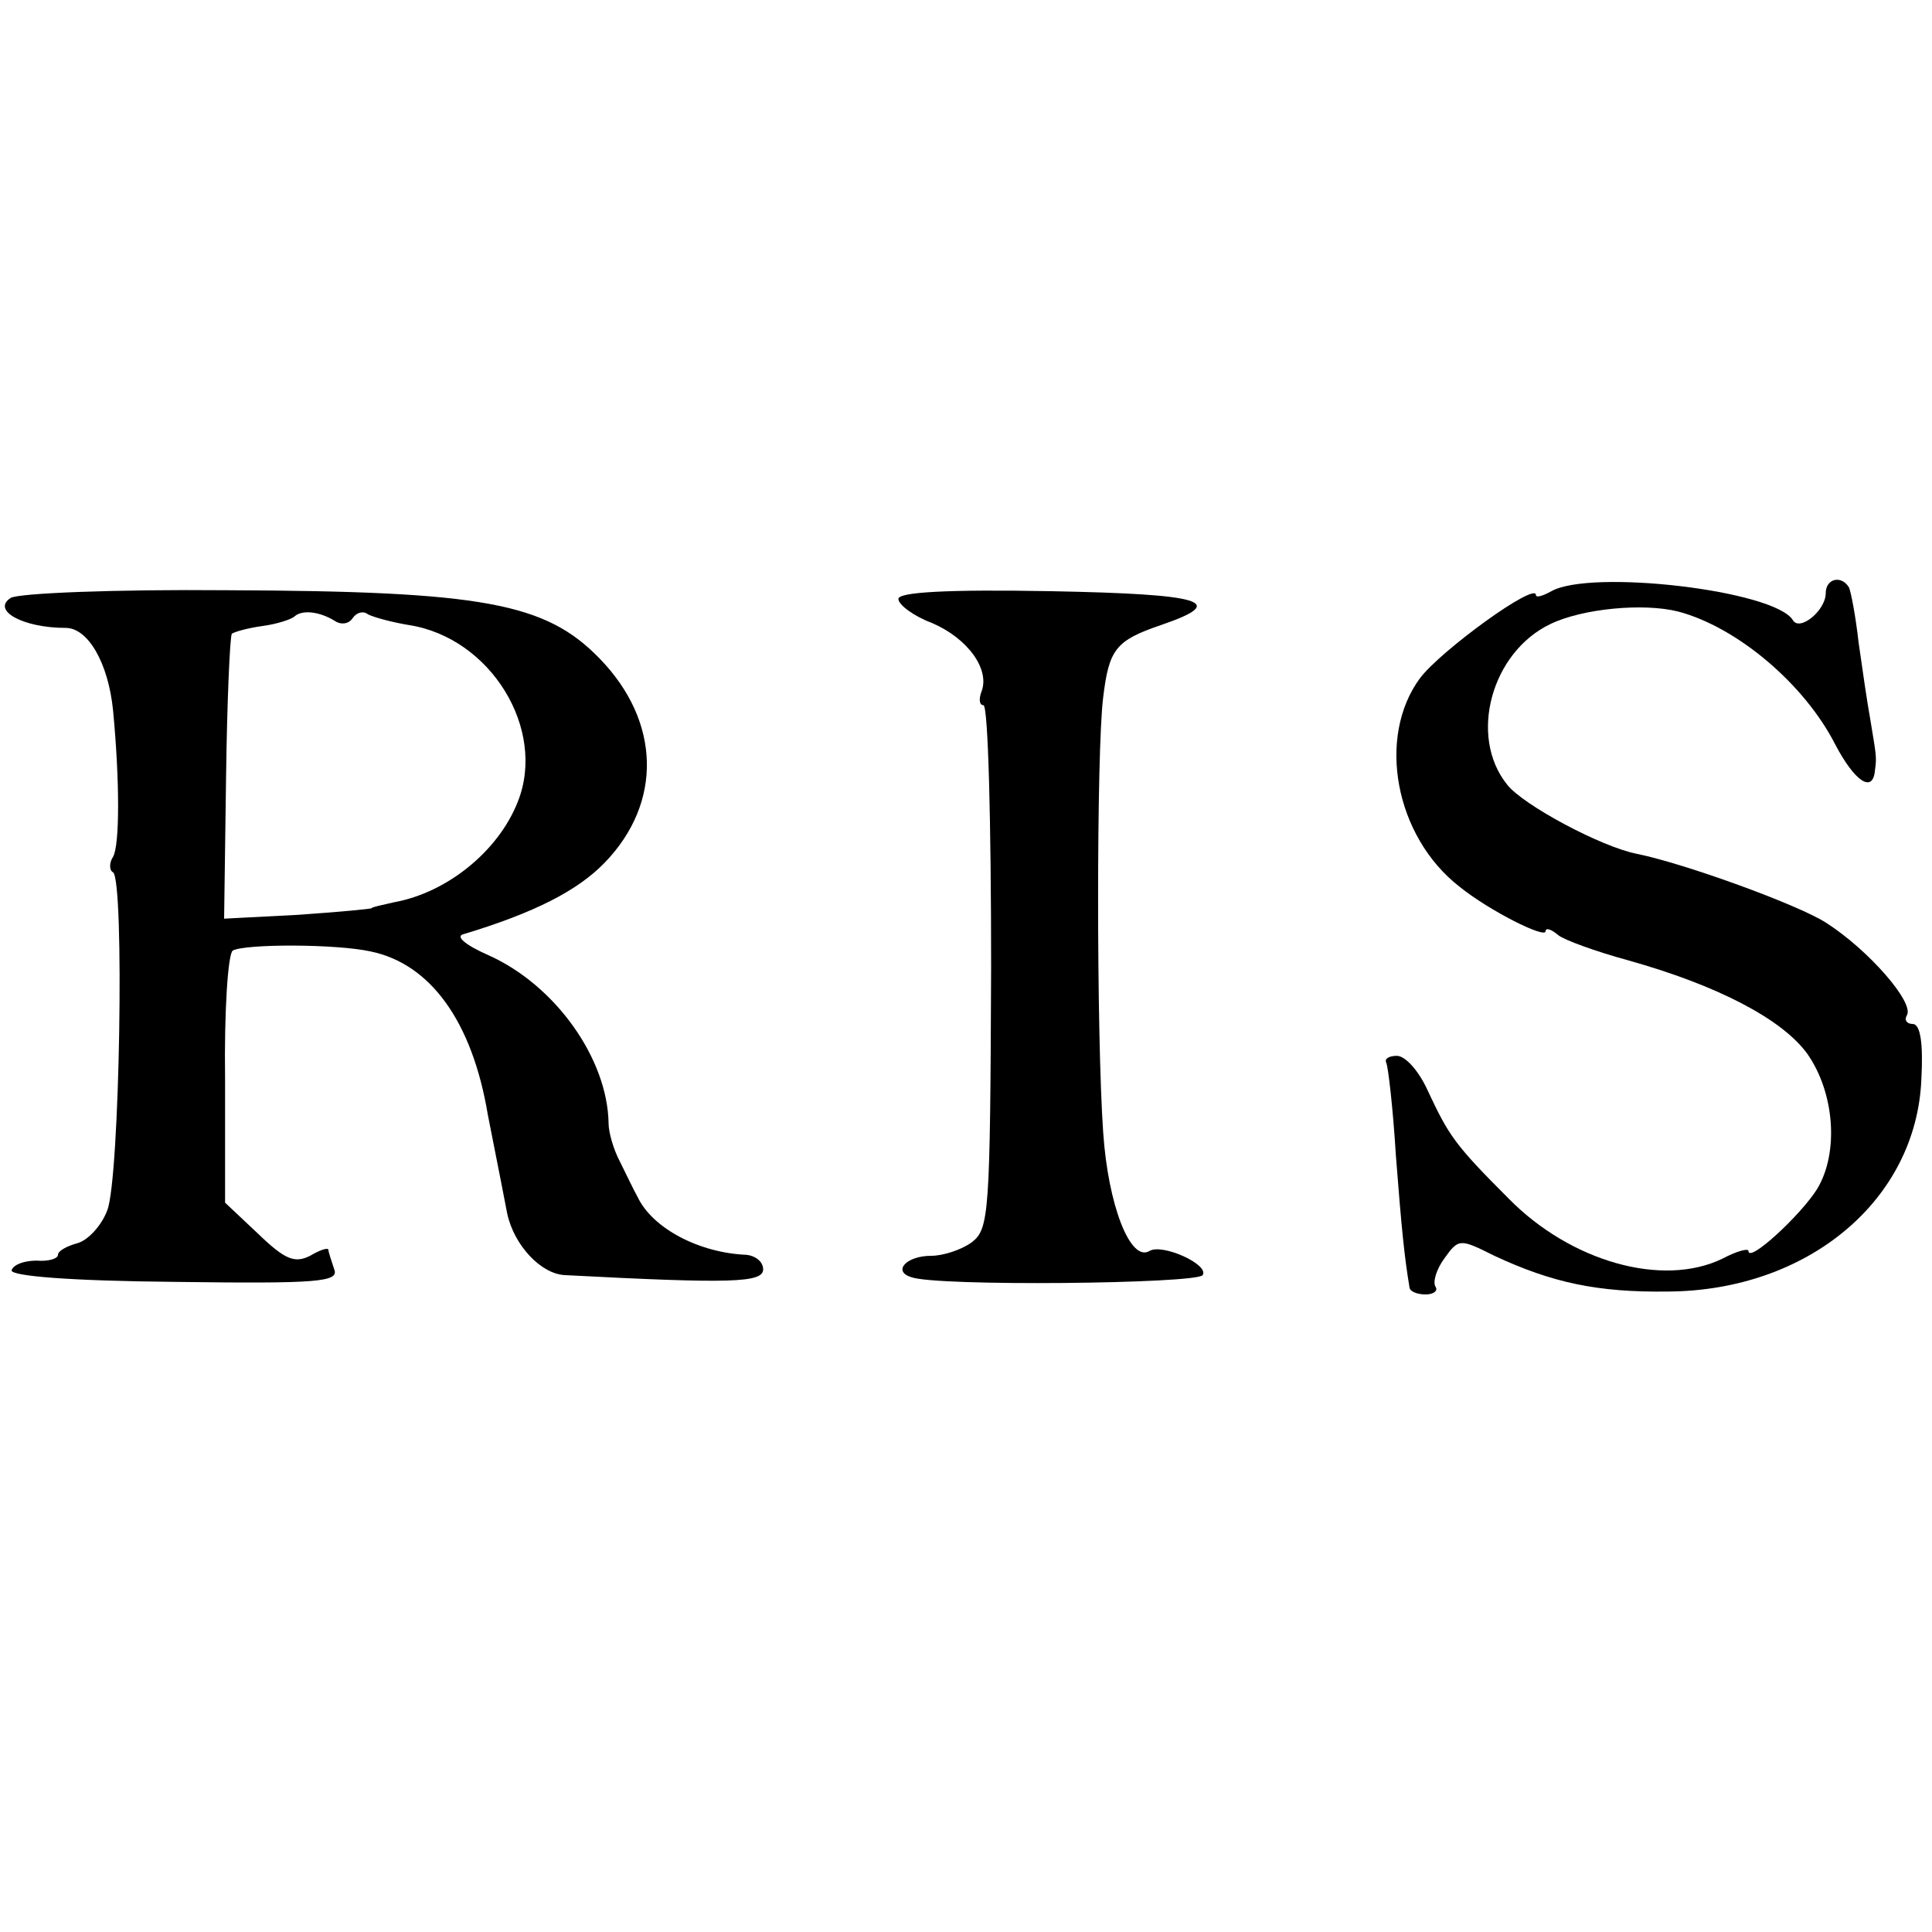
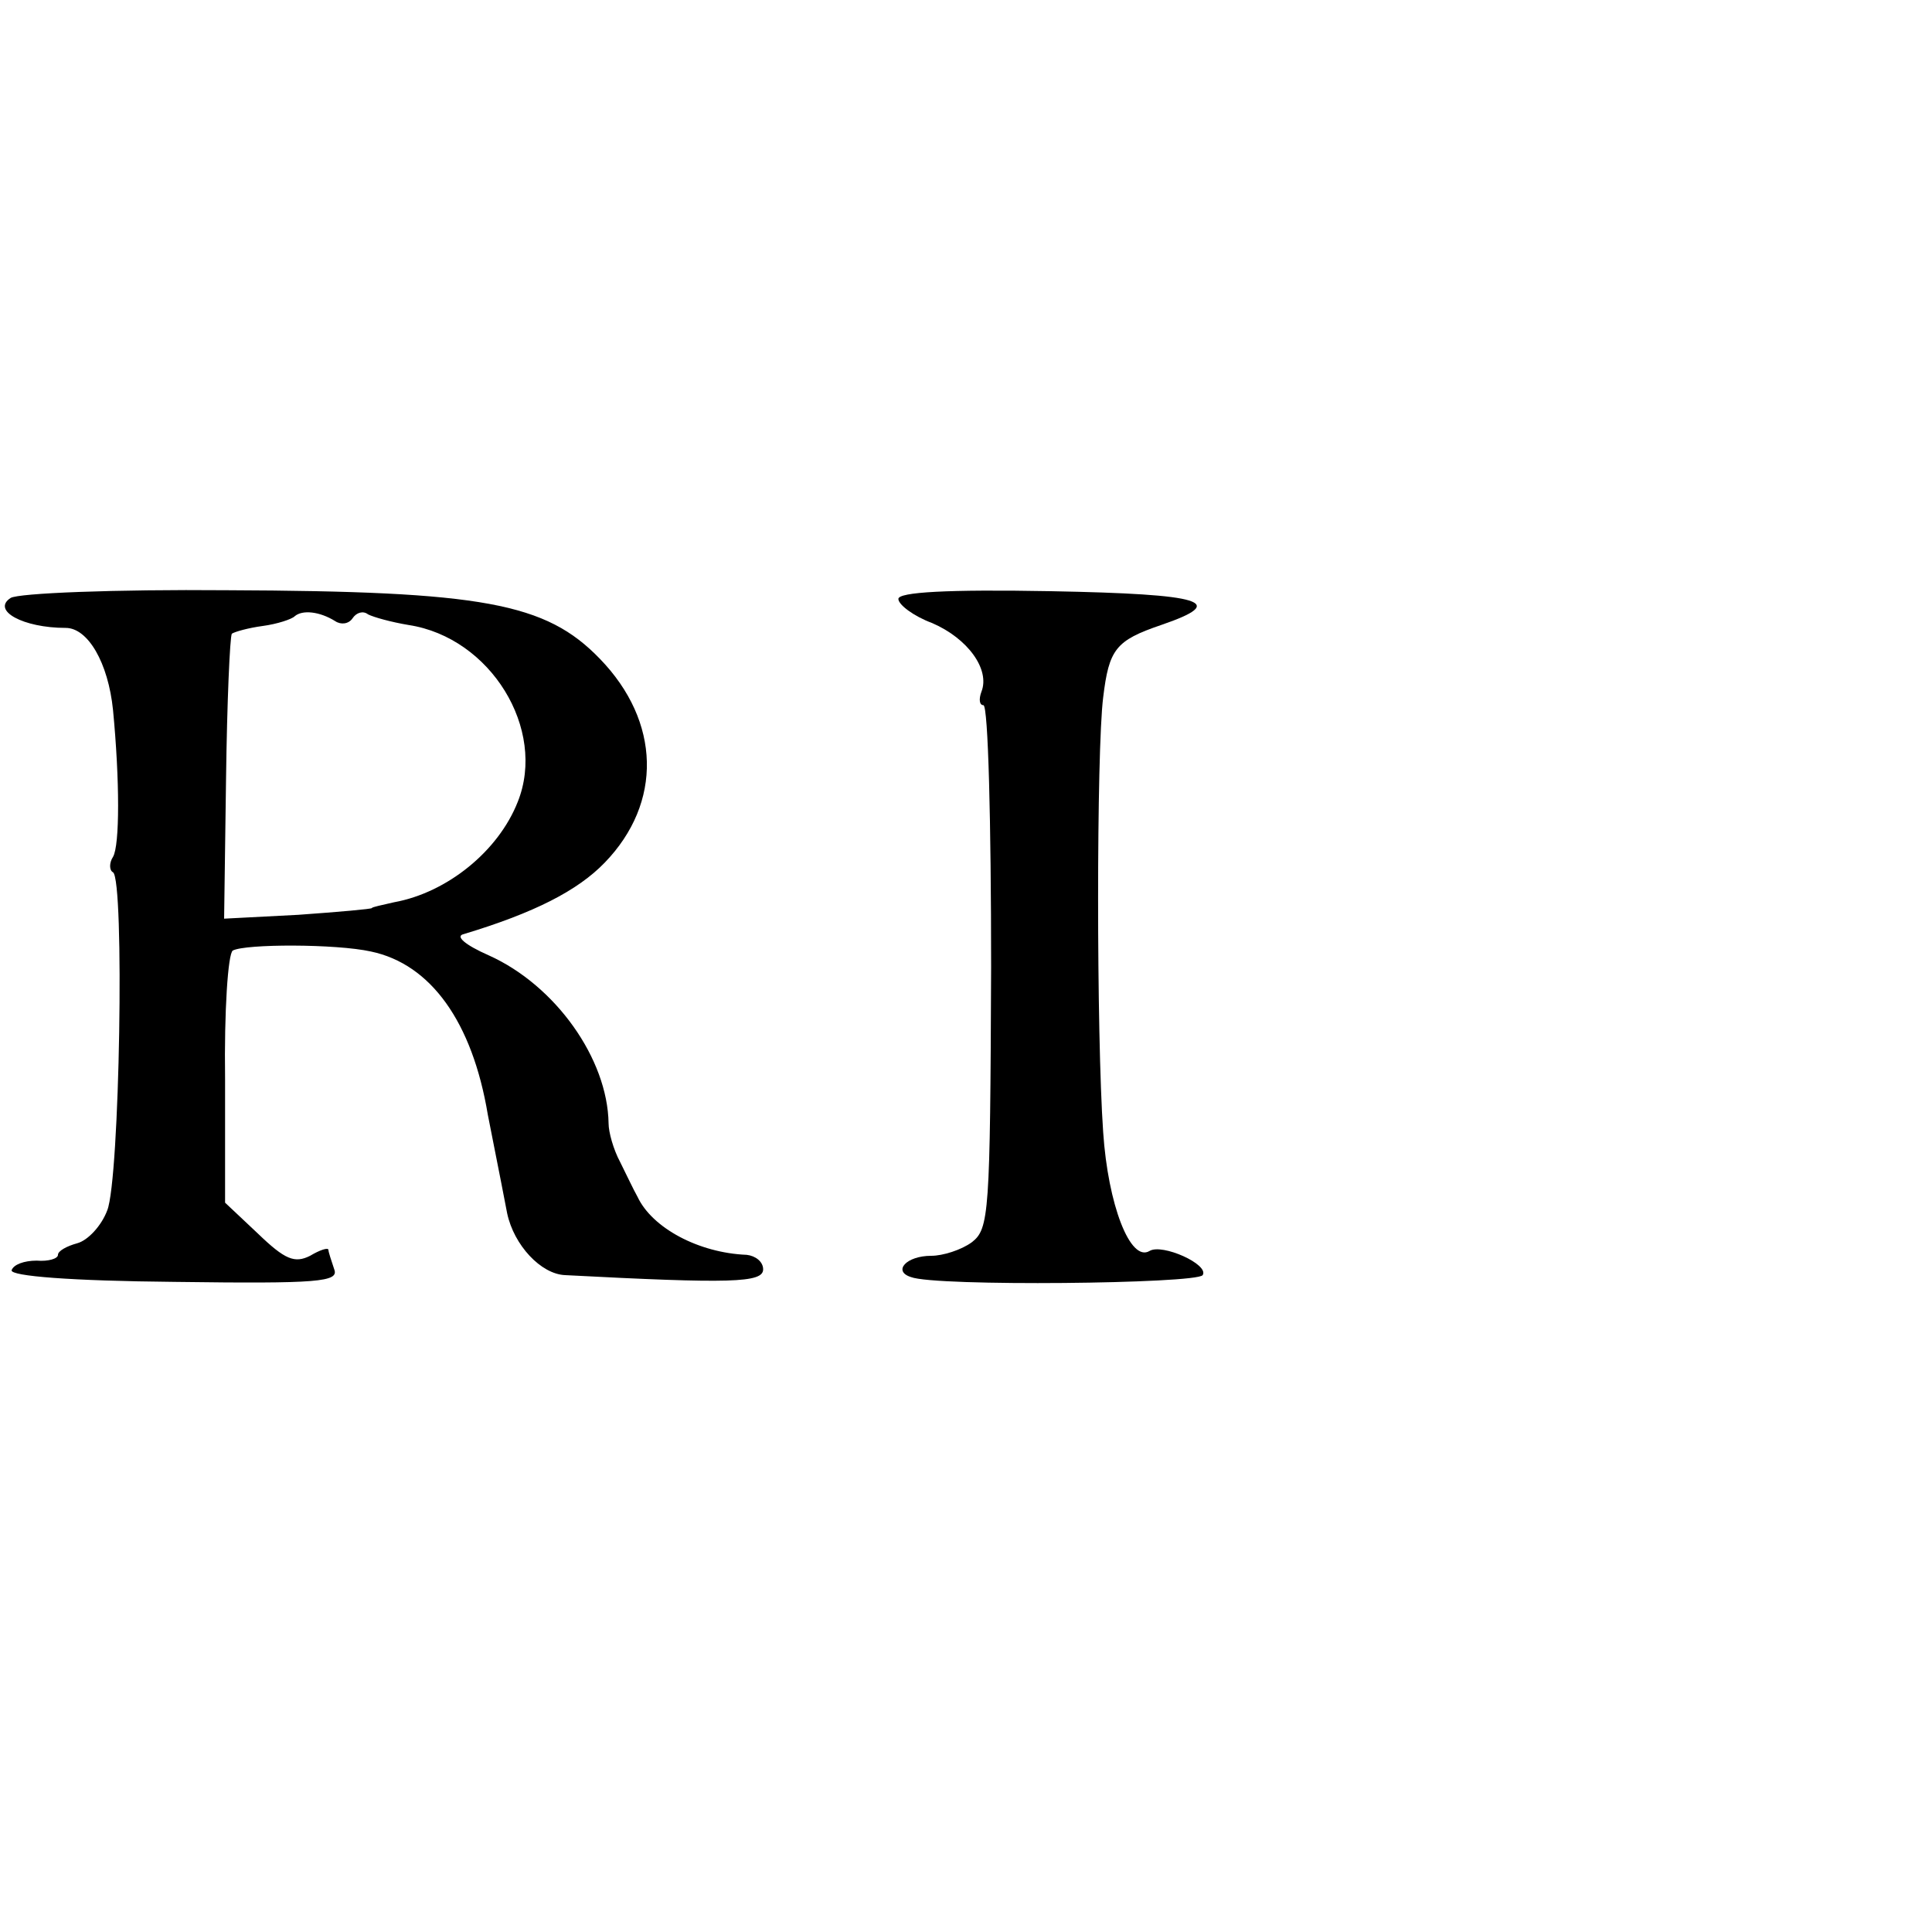
<svg xmlns="http://www.w3.org/2000/svg" version="1.0" width="200pt" height="200pt" viewBox="0 0 200 200" preserveAspectRatio="xMidYMid meet">
  <g transform="translate(0,200) scale(0.1,-0.1)" fill="#000000" stroke="none">
-     <path d="M1606 1388 c-9 -5 -16 -7 -16 -4 0 14 -98 -57 -120 -86 -45 -61 -26 -164 41 -216 31 -25 89 -54 89 -46 0 4 6 2 13 -4 6 -5 39 -17 72 -26 93 -26 160 -61 186 -97 28 -40 33 -102 10 -140 -17 -27 -71 -77 -71 -64 0 3 -12 0 -27 -8 -62 -30 -157 -3 -221 62 -56 56 -62 65 -84 112 -9 20 -23 36 -32 36 -8 0 -13 -3 -11 -7 2 -4 7 -47 10 -96 6 -78 9 -106 14 -136 0 -5 8 -8 17 -8 8 0 13 4 10 8 -3 5 1 18 9 29 15 21 16 21 52 3 60 -28 107 -38 180 -37 145 1 257 95 262 220 2 37 -1 57 -9 57 -6 0 -9 4 -6 9 8 13 -40 68 -84 96 -30 19 -146 61 -195 71 -37 7 -119 51 -135 72 -40 50 -16 137 45 166 33 16 96 22 132 13 61 -16 131 -75 163 -138 20 -38 39 -51 41 -26 2 14 1 16 -5 53 -3 16 -8 51 -12 79 -3 27 -8 53 -10 57 -8 13 -24 9 -24 -6 0 -18 -27 -40 -34 -28 -19 31 -209 53 -250 30z" />
    <path d="M11 1381 c-20 -13 13 -31 57 -31 23 0 44 -36 49 -85 7 -73 7 -140 0 -152 -4 -6 -4 -14 0 -16 12 -8 7 -318 -6 -350 -6 -16 -20 -31 -31 -34 -11 -3 -20 -8 -20 -12 0 -4 -10 -7 -22 -6 -13 0 -24 -4 -26 -10 -1 -6 61 -11 169 -12 149 -2 170 0 165 13 -3 9 -6 18 -6 20 0 3 -9 0 -19 -6 -16 -8 -26 -4 -54 23 l-34 32 0 128 c-1 70 3 130 8 133 13 7 107 7 143 -1 62 -13 105 -73 121 -169 5 -26 11 -55 20 -102 7 -33 35 -63 60 -64 172 -9 205 -8 205 6 0 8 -8 14 -17 15 -50 2 -98 28 -113 60 -4 7 -12 24 -18 36 -7 13 -12 31 -12 40 -1 67 -55 143 -124 174 -25 11 -35 20 -26 22 73 22 118 45 146 74 60 62 58 146 -5 211 -56 58 -121 70 -386 71 -116 1 -216 -3 -224 -8z m336 -24 c6 -4 14 -3 18 3 4 6 11 8 16 4 6 -3 24 -8 42 -11 85 -13 143 -108 113 -183 -20 -51 -73 -94 -128 -104 -13 -3 -23 -5 -23 -6 0 -1 -34 -4 -76 -7 l-77 -4 2 145 c1 79 4 147 6 150 3 2 17 6 32 8 15 2 30 7 33 10 8 7 26 5 42 -5z" />
    <path d="M930 1380 c0 -6 16 -18 35 -25 37 -16 60 -48 51 -71 -3 -8 -2 -14 2 -14 5 0 8 -122 8 -271 -1 -256 -2 -271 -20 -285 -11 -8 -30 -14 -42 -14 -26 0 -40 -16 -21 -22 25 -10 296 -7 302 2 7 11 -42 33 -55 25 -20 -12 -43 48 -48 123 -7 100 -7 395 0 450 6 50 13 59 60 75 70 24 45 32 -114 35 -108 2 -158 -1 -158 -8z" />
  </g>
</svg>